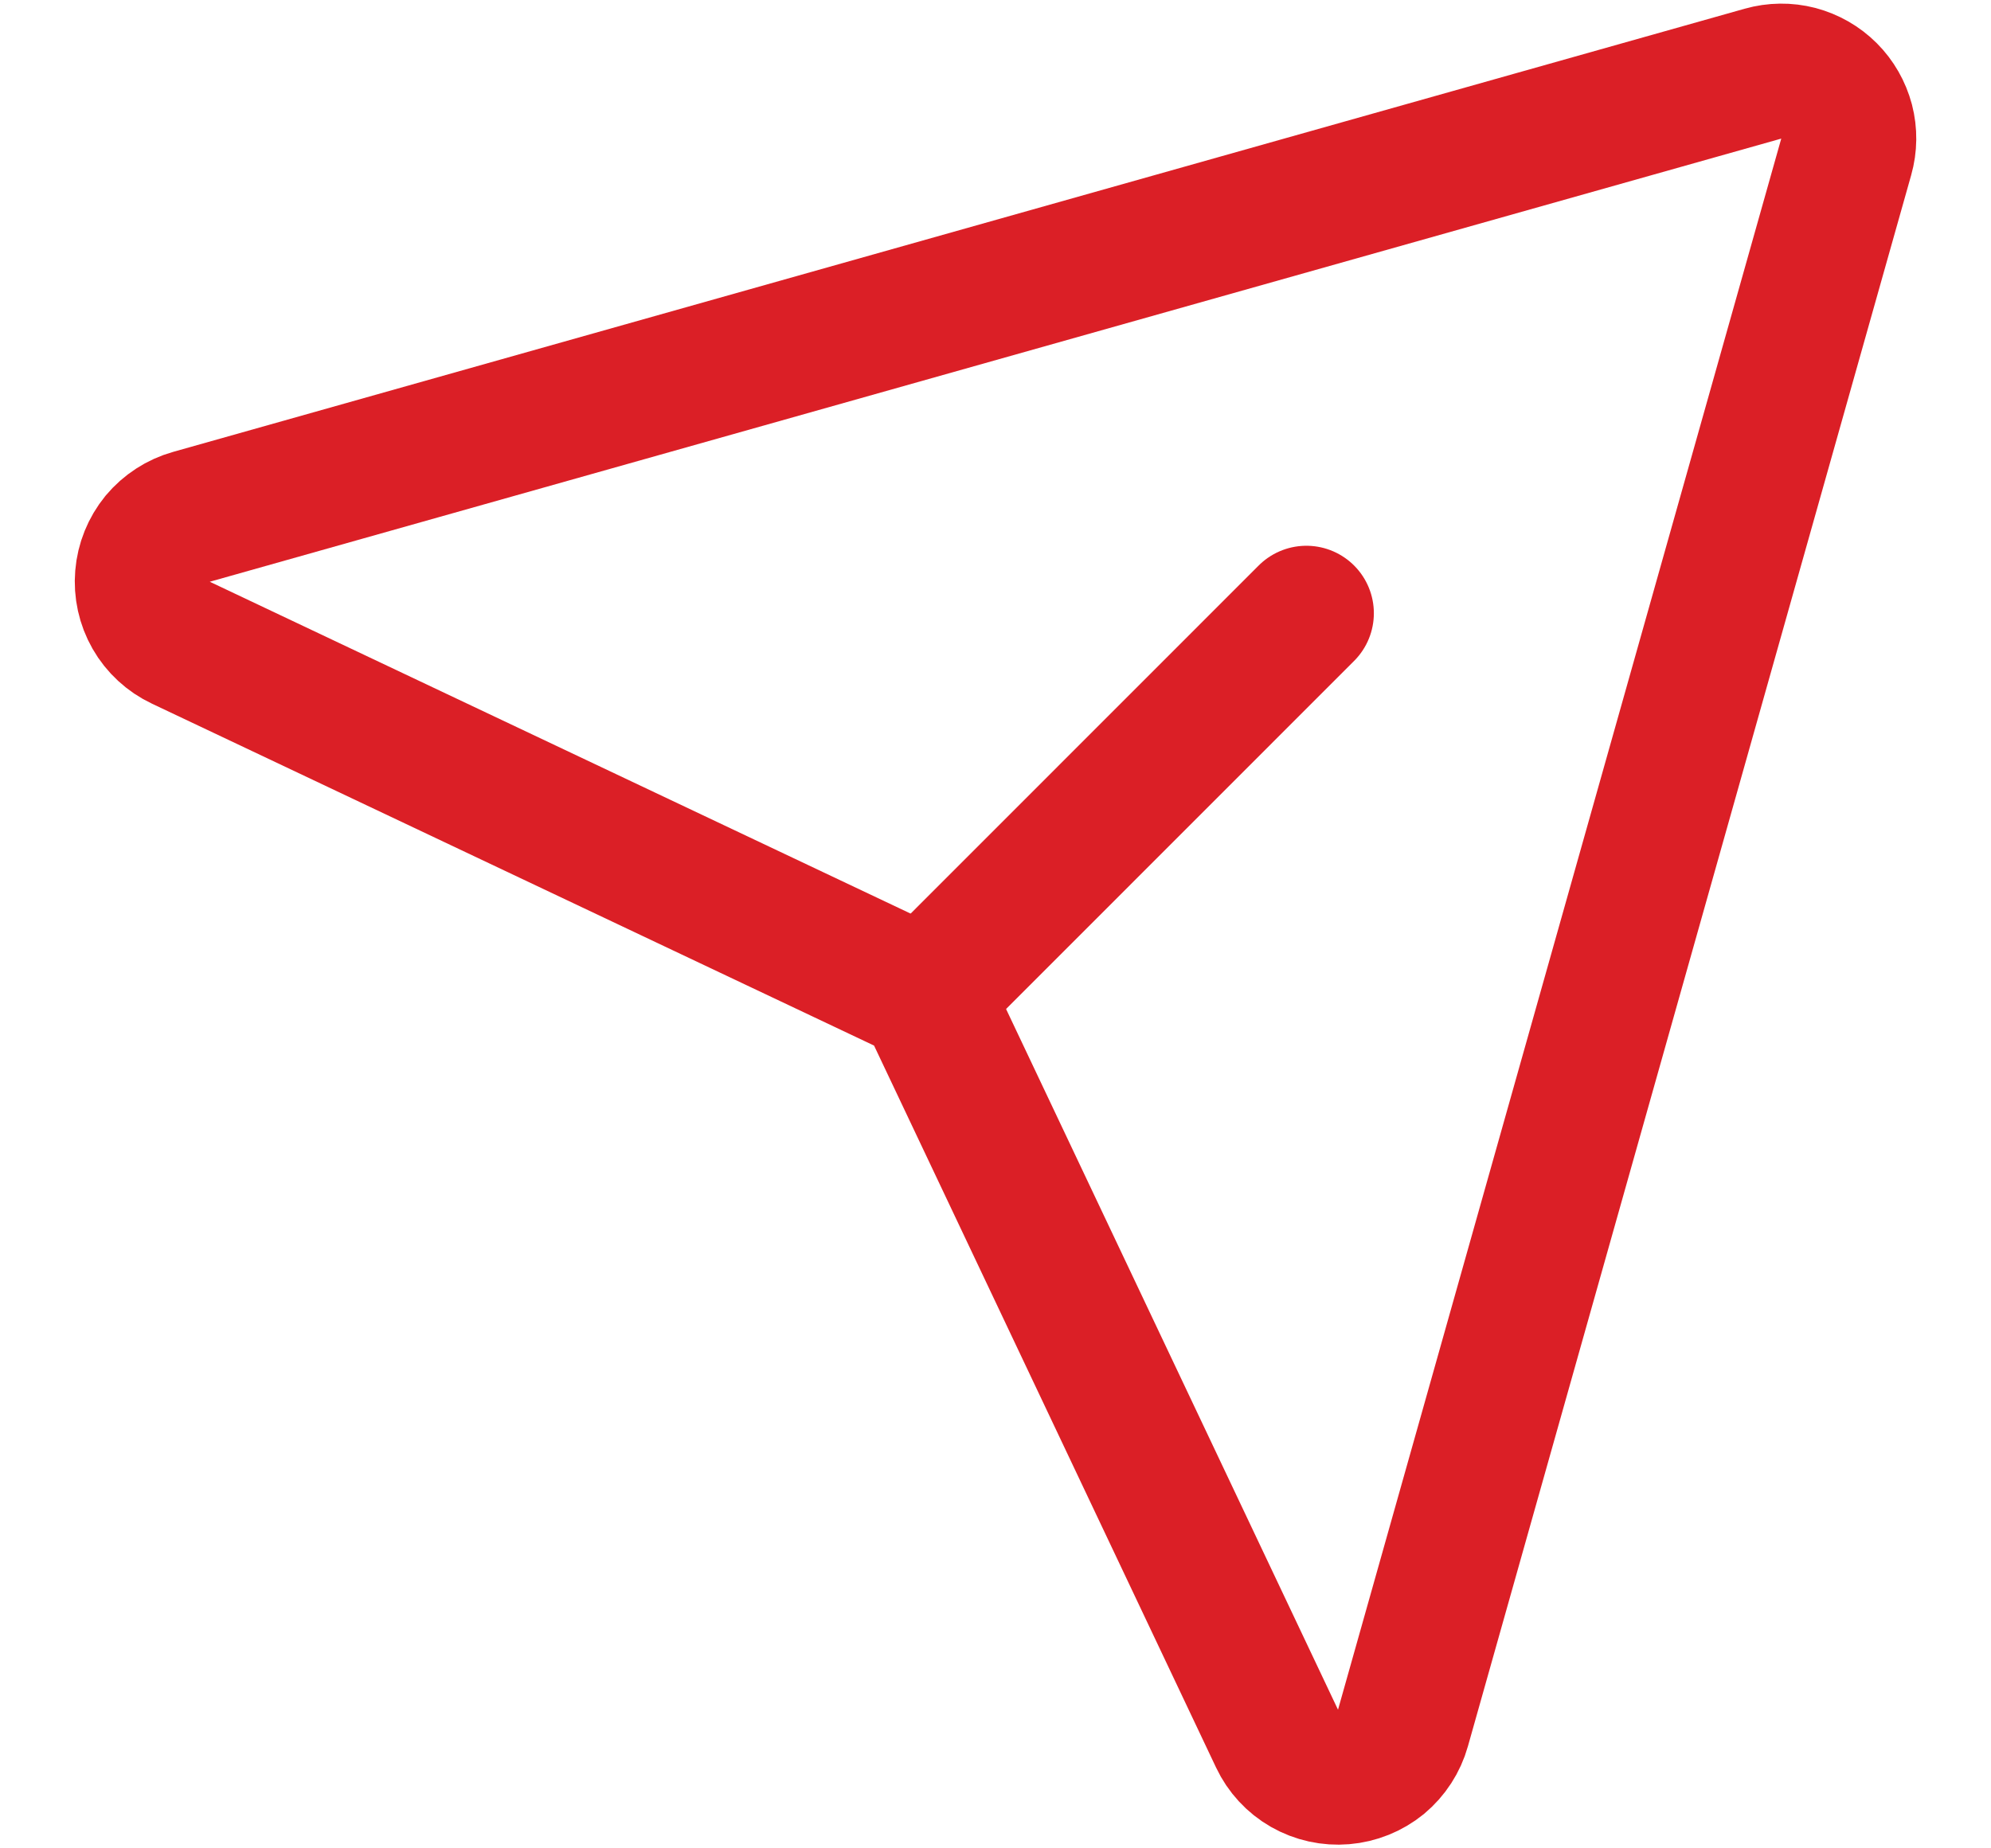
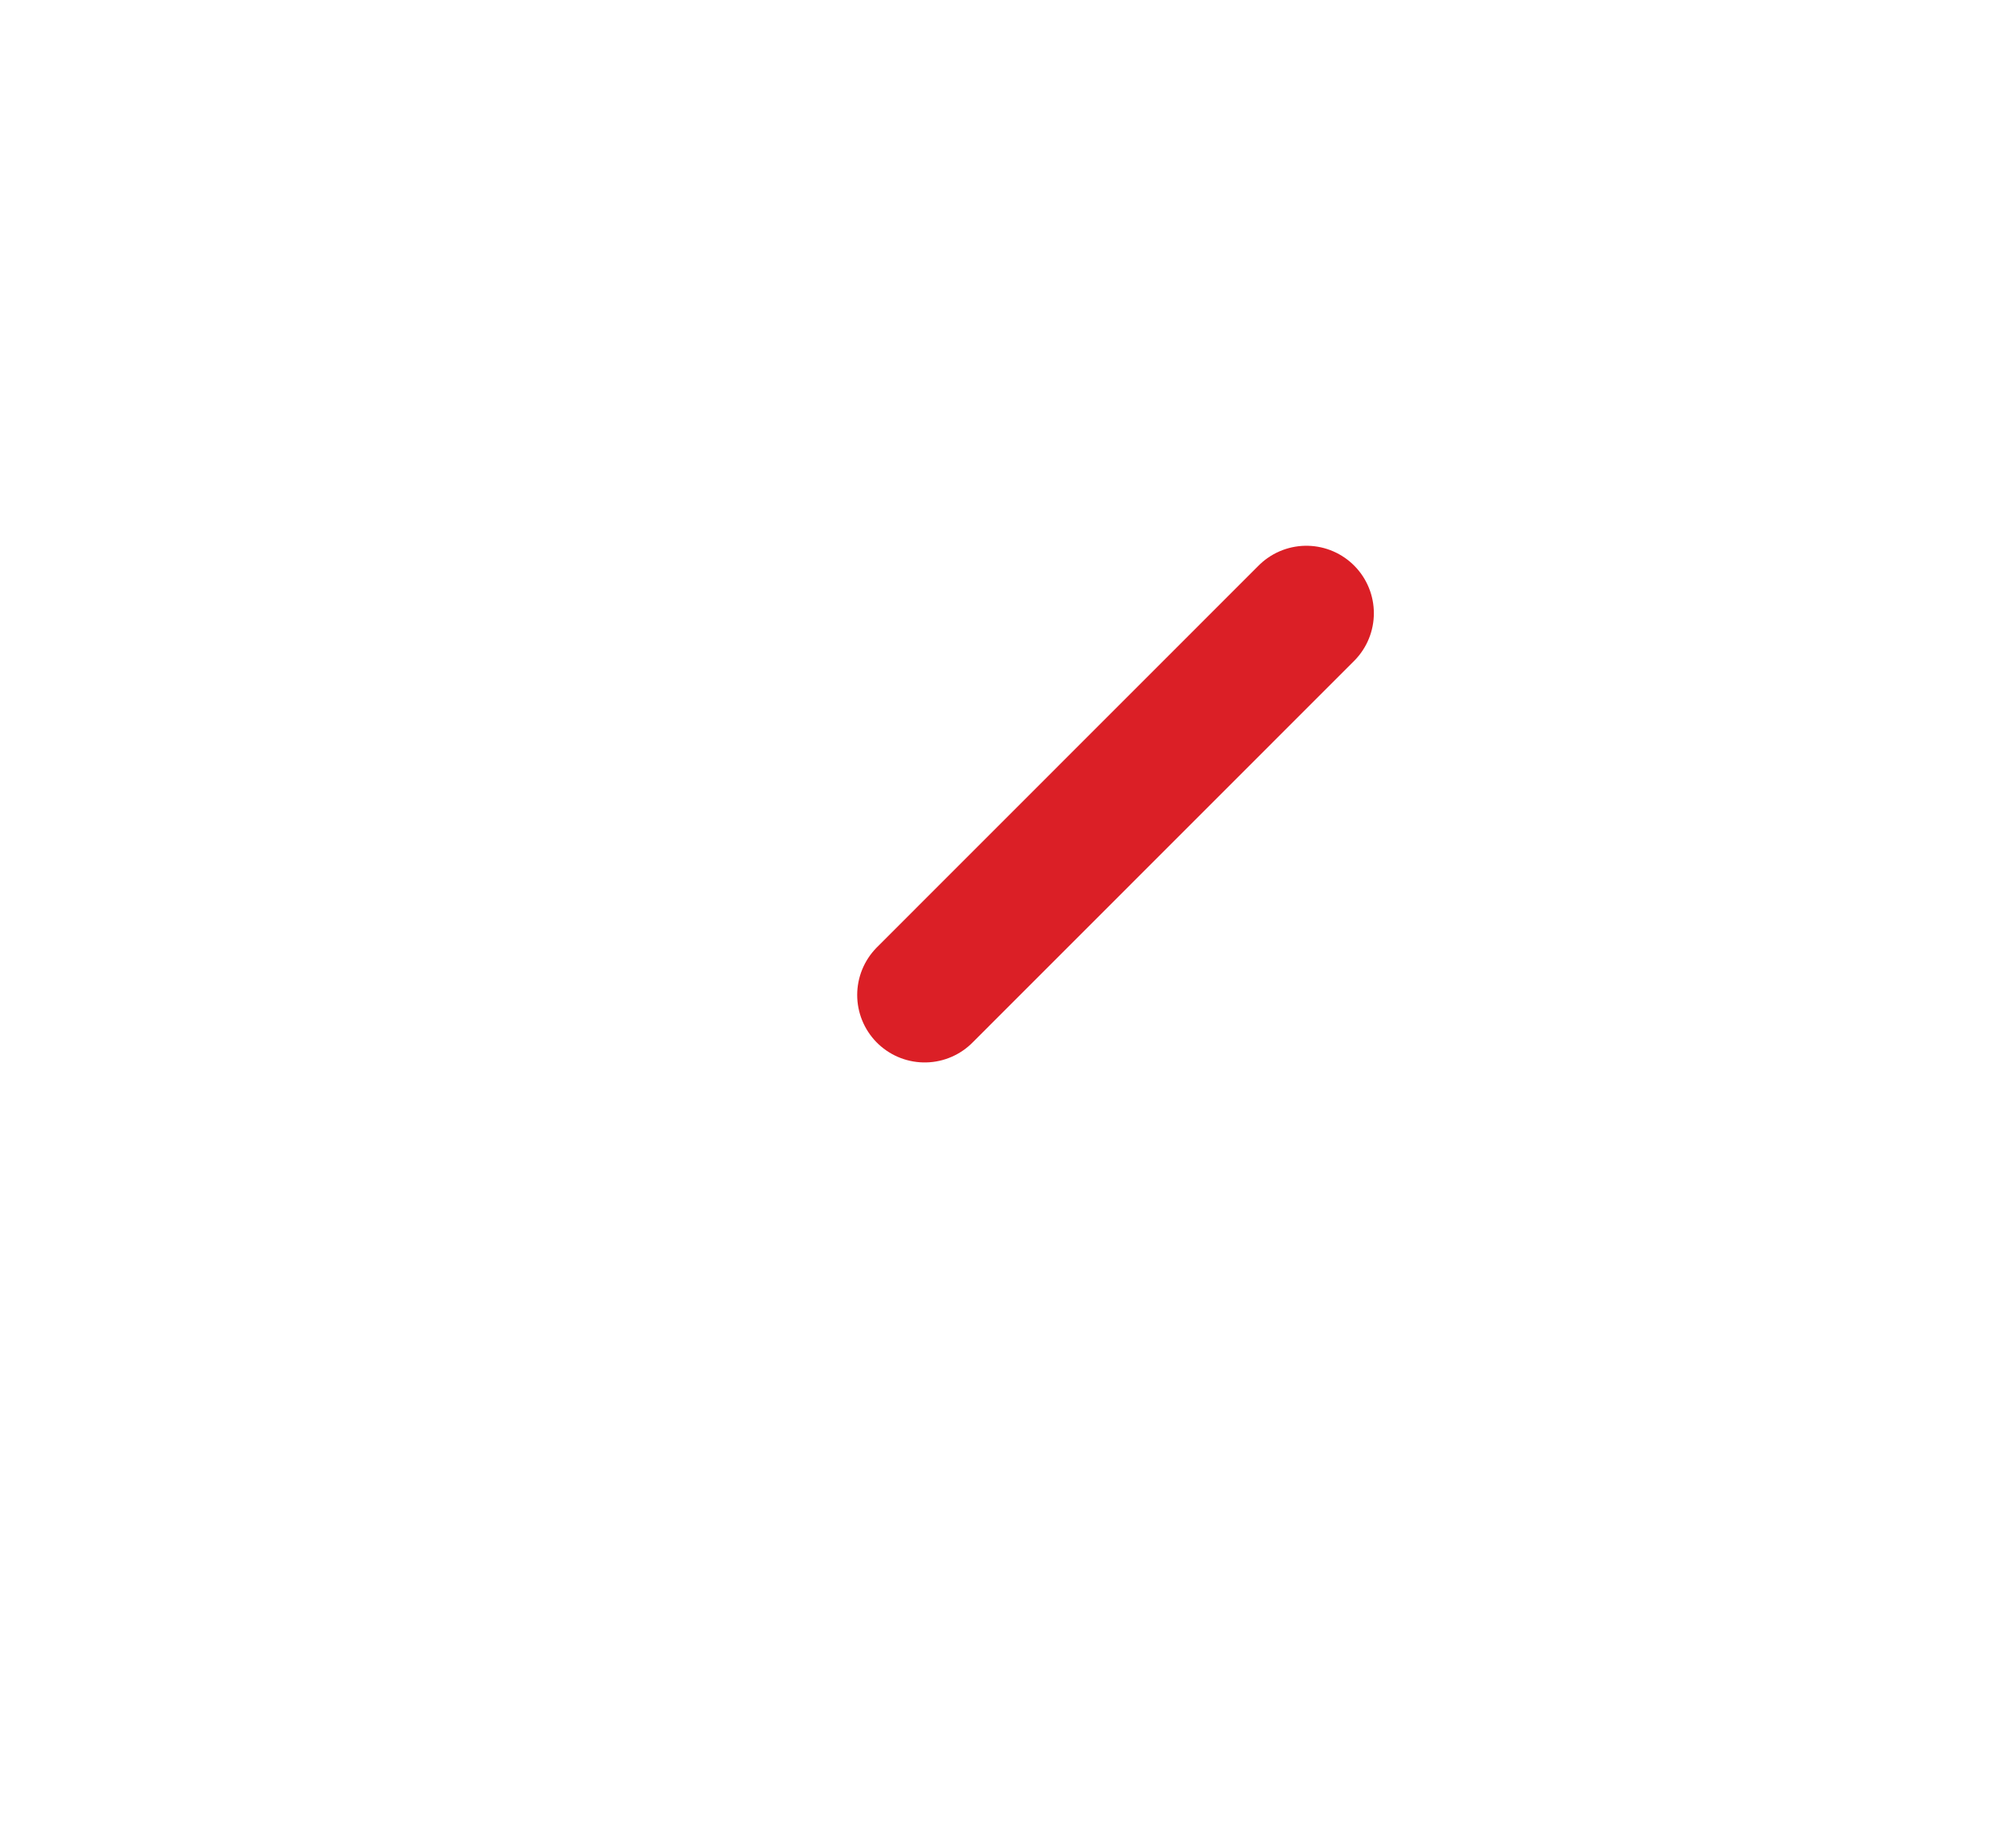
<svg xmlns="http://www.w3.org/2000/svg" width="14" height="13" viewBox="0 0 14 13" fill="none">
-   <path d="M12.397 0.518L1.346 3.635C1.253 3.661 1.17 3.715 1.108 3.789C1.047 3.864 1.01 3.955 1.002 4.052C0.994 4.148 1.015 4.244 1.063 4.328C1.111 4.412 1.184 4.479 1.271 4.52L6.349 6.925C6.448 6.972 6.528 7.052 6.575 7.151L8.98 12.229C9.021 12.316 9.088 12.389 9.172 12.437C9.256 12.485 9.352 12.506 9.448 12.498C9.544 12.49 9.636 12.453 9.711 12.392C9.785 12.33 9.839 12.247 9.865 12.154L12.982 1.103C13.005 1.022 13.006 0.936 12.985 0.855C12.963 0.773 12.921 0.699 12.861 0.639C12.801 0.579 12.727 0.537 12.645 0.515C12.564 0.494 12.478 0.495 12.397 0.518Z" stroke="#DB1F26" stroke-width="0.949" stroke-linecap="round" stroke-linejoin="round" />
  <path d="M6.502 6.998L9.186 4.313" stroke="#DB1F26" stroke-width="0.949" stroke-linecap="round" stroke-linejoin="round" />
</svg>